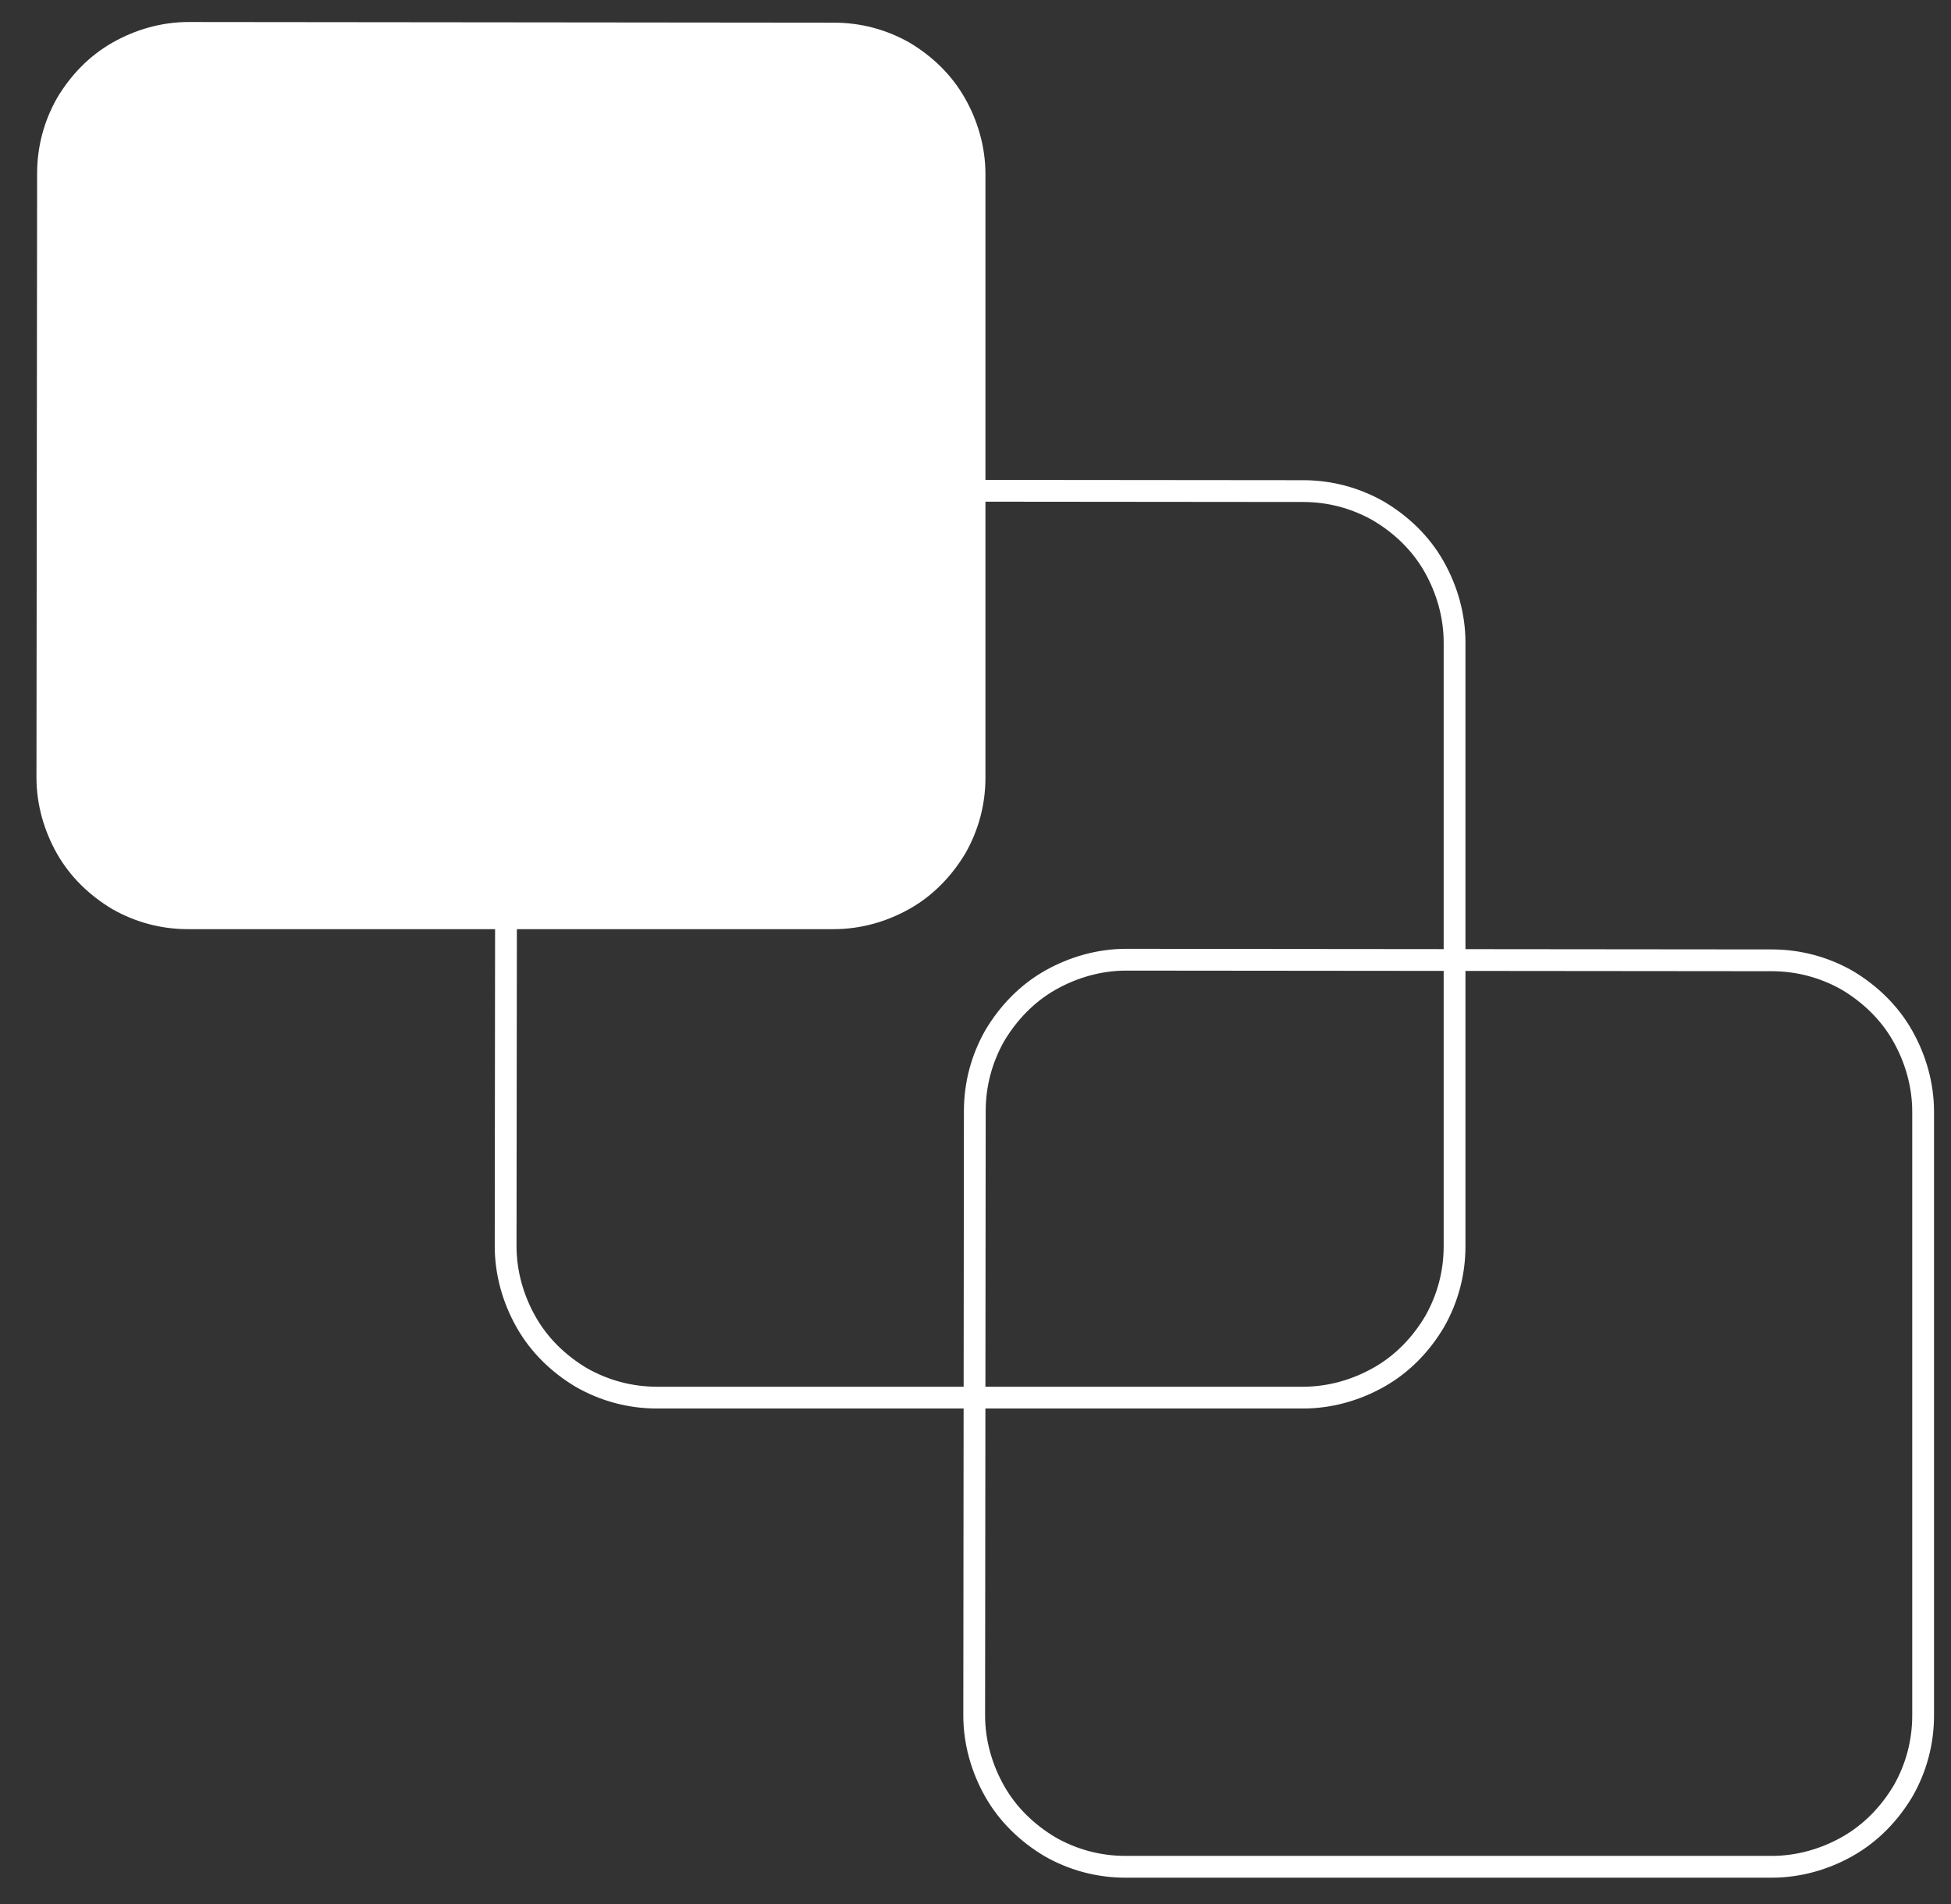
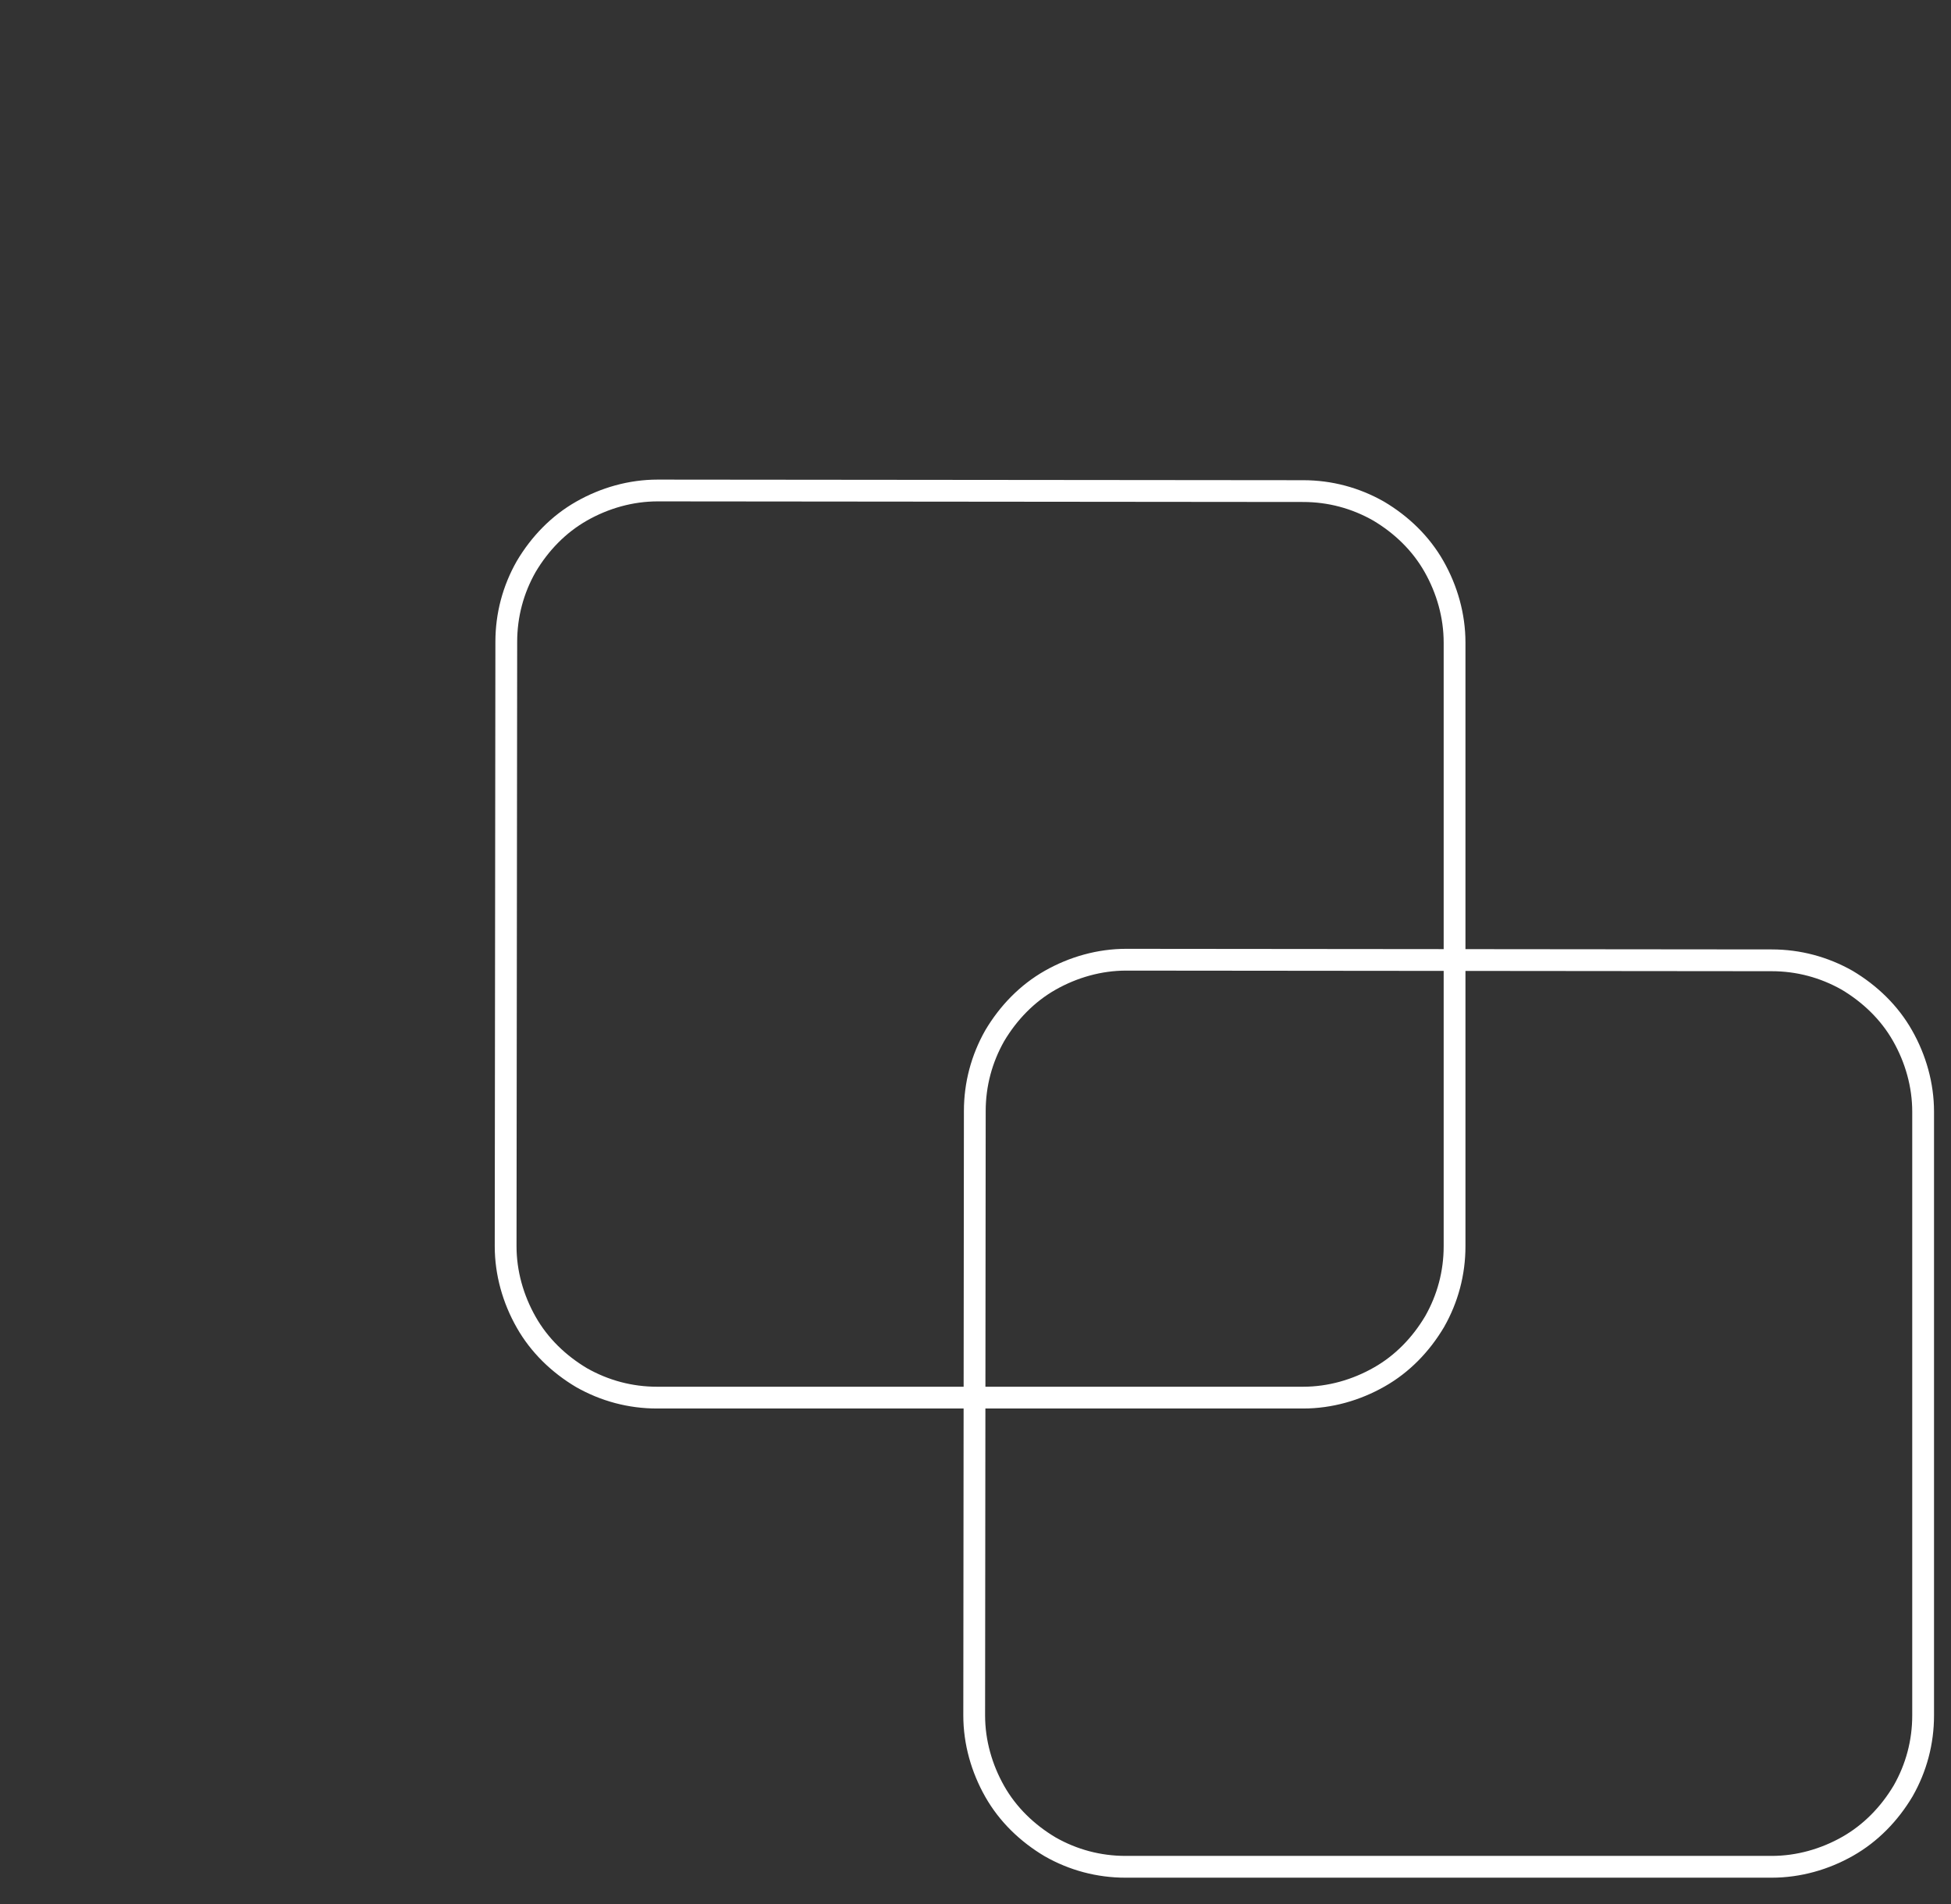
<svg xmlns="http://www.w3.org/2000/svg" width="42" height="41" viewBox="0 0 42 41" fill="none">
  <rect x="0" y="0" width="42" height="41" fill="#333333" stroke="none" />
-   <path fill-rule="evenodd" clip-rule="evenodd" d="M0.799 3.733C0.799 3.157 0.947 2.606 1.228 2.111C1.523 1.614 1.926 1.198 2.422 0.917C2.918 0.635 3.481 0.474 4.058 0.474L17.954 0.488C18.531 0.488 19.081 0.635 19.578 0.917C20.074 1.212 20.489 1.614 20.771 2.111C21.053 2.606 21.214 3.17 21.214 3.747V16.744C21.214 17.321 21.066 17.871 20.785 18.367C20.489 18.863 20.087 19.279 19.591 19.561C19.094 19.843 18.531 20.004 17.954 20.004H4.045C3.468 20.004 2.918 19.856 2.422 19.575C1.926 19.279 1.51 18.877 1.228 18.381C0.947 17.884 0.785 17.321 0.785 16.744L0.799 3.733Z" fill="white" />
  <path d="M10.899 13.82C10.899 13.243 11.046 12.693 11.328 12.197C11.623 11.7 12.025 11.285 12.521 11.003C13.017 10.721 13.581 10.56 14.158 10.56L28.054 10.573C28.631 10.573 29.181 10.721 29.677 11.003C30.174 11.298 30.589 11.7 30.871 12.197C31.152 12.693 31.313 13.256 31.313 13.833V26.831C31.313 27.407 31.166 27.957 30.884 28.453C30.589 28.95 30.187 29.366 29.69 29.647C29.194 29.929 28.631 30.09 28.054 30.09H14.144C13.568 30.09 13.017 29.942 12.521 29.661C12.025 29.366 11.609 28.963 11.328 28.467C11.046 27.971 10.885 27.407 10.885 26.831L10.899 13.82Z" stroke="white" stroke-width="0.469" stroke-miterlimit="3.864" />
  <path d="M20.985 23.921C20.985 23.344 21.133 22.794 21.414 22.298C21.709 21.802 22.112 21.386 22.608 21.104C23.104 20.823 23.668 20.662 24.244 20.662L38.141 20.675C38.717 20.675 39.267 20.823 39.764 21.104C40.26 21.4 40.676 21.802 40.957 22.298C41.239 22.794 41.4 23.358 41.4 23.934V36.932C41.4 37.509 41.253 38.059 40.971 38.555C40.676 39.051 40.273 39.467 39.777 39.749C39.281 40.031 38.717 40.191 38.141 40.191H24.231C23.654 40.191 23.104 40.044 22.608 39.762C22.112 39.467 21.696 39.065 21.414 38.568C21.133 38.072 20.972 37.509 20.972 36.932L20.985 23.921Z" stroke="white" stroke-width="0.469" stroke-miterlimit="3.864" />
</svg>